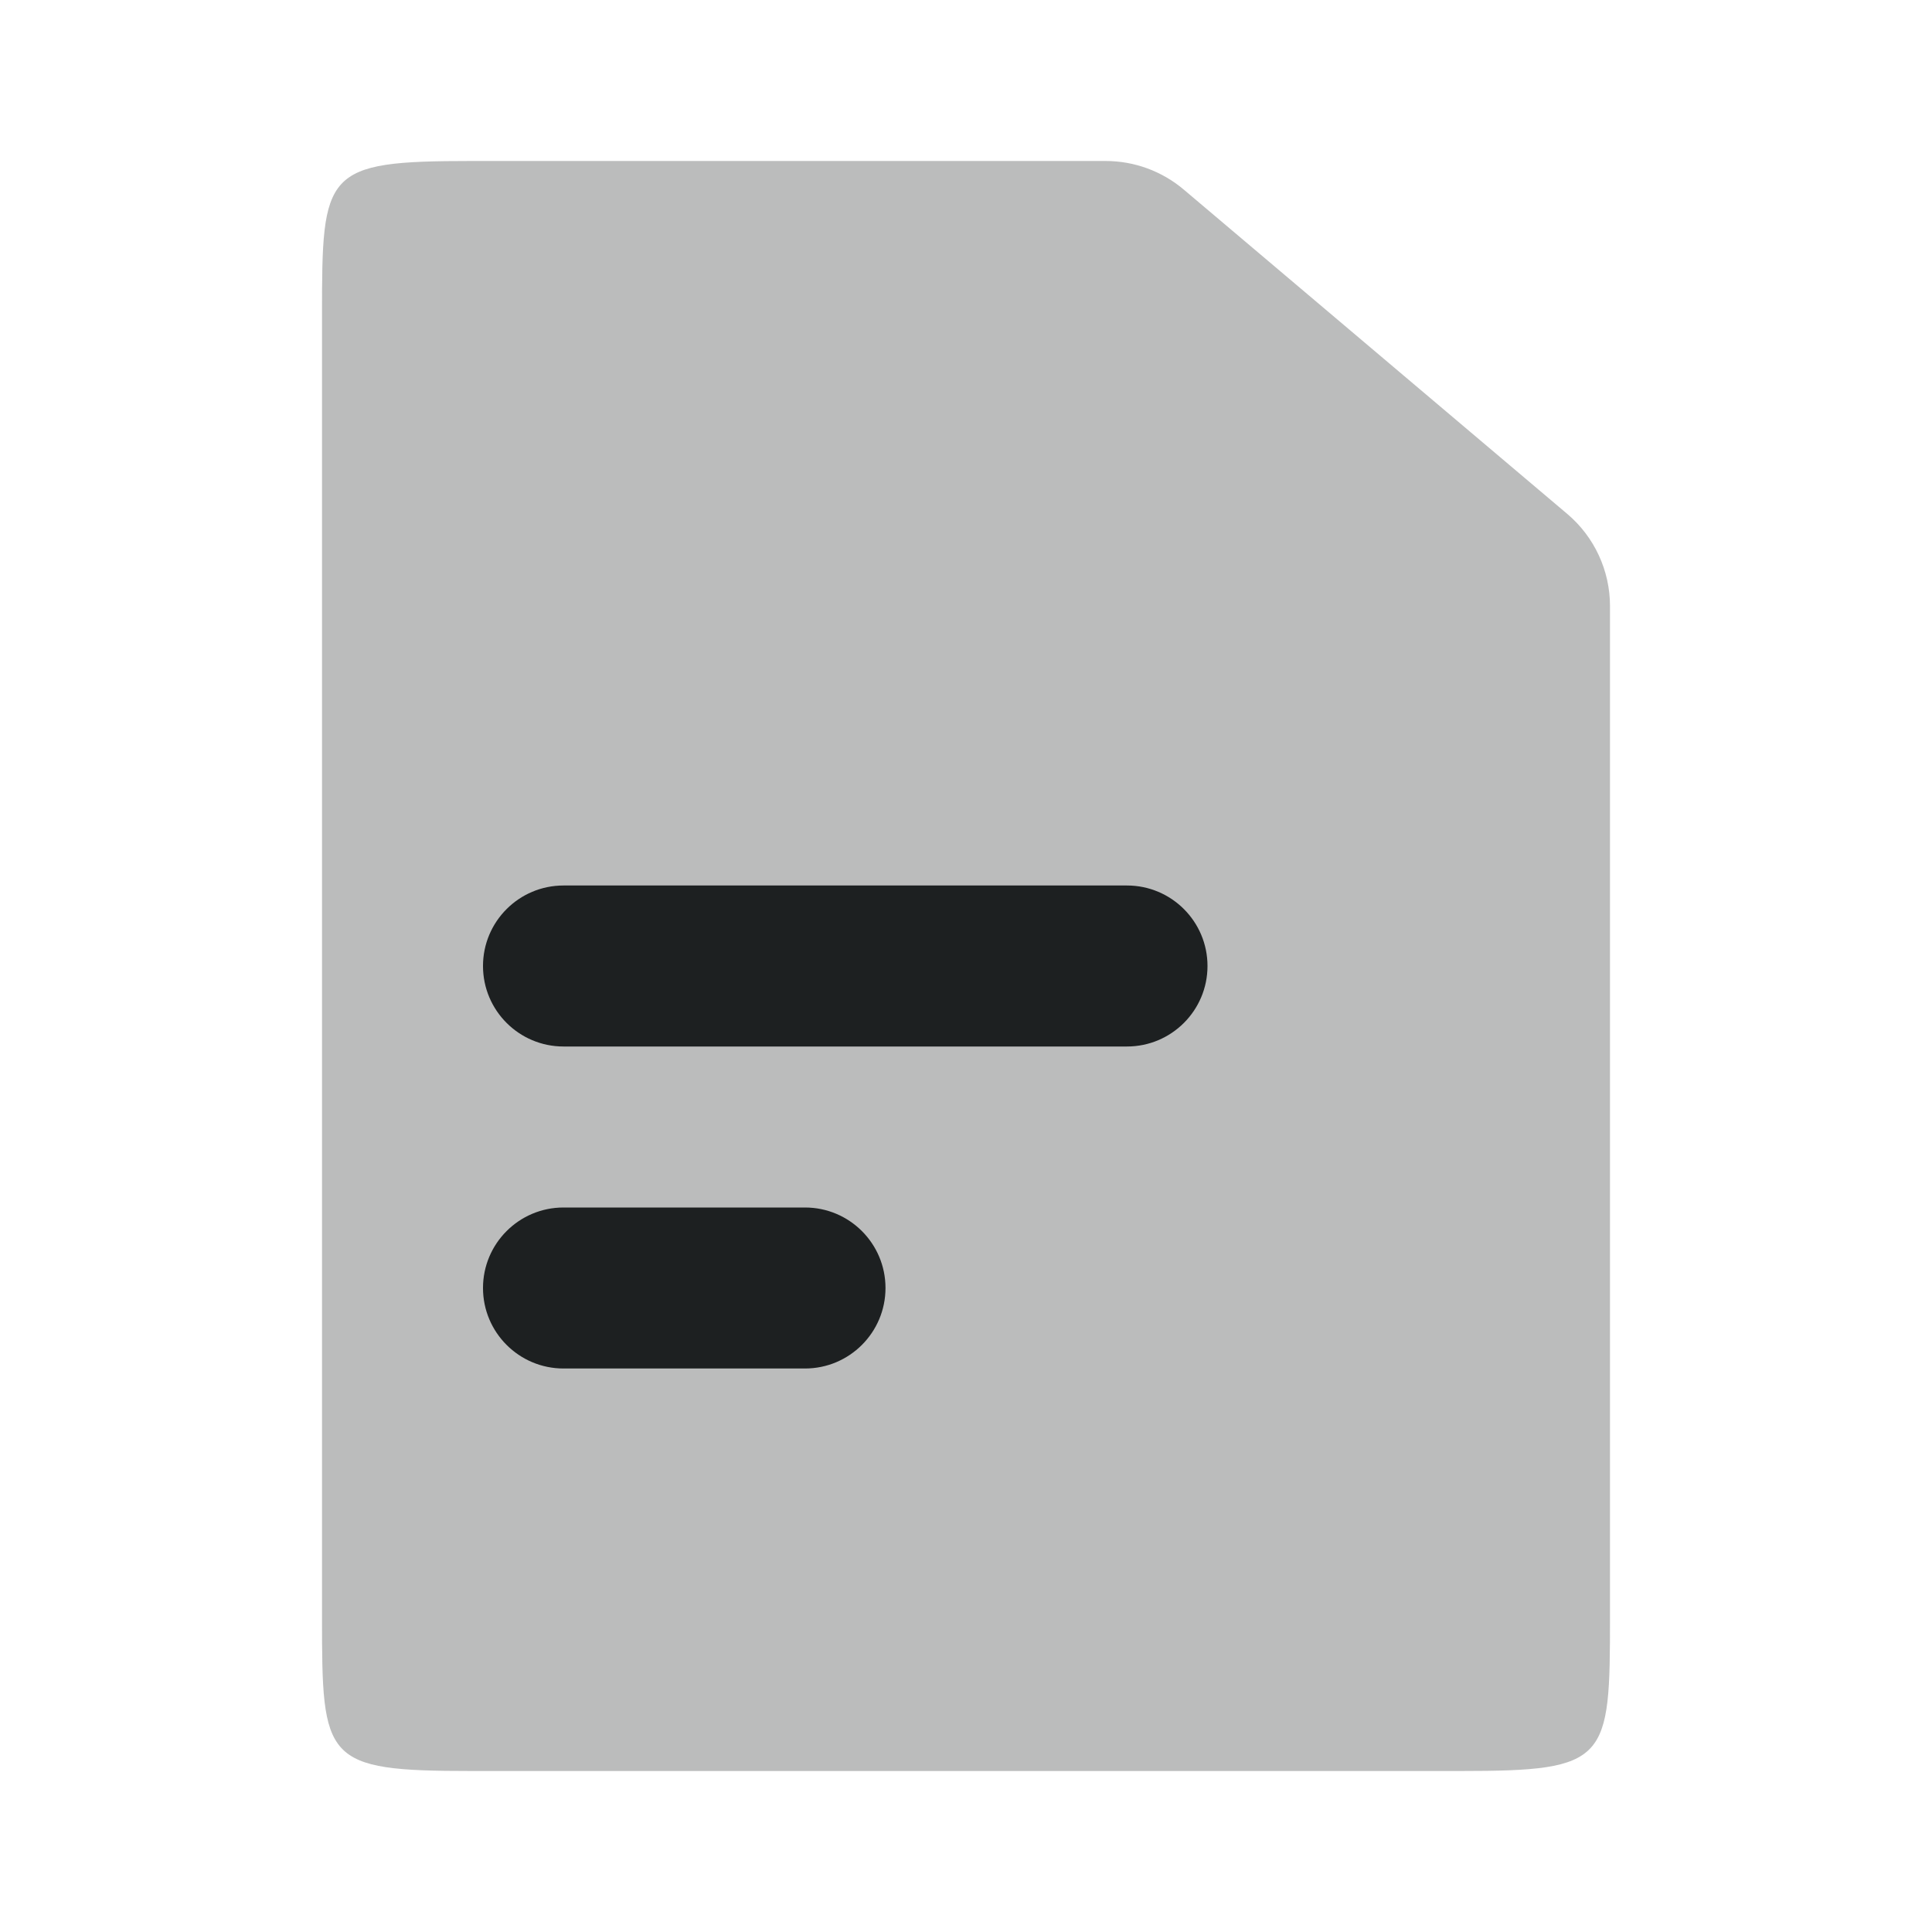
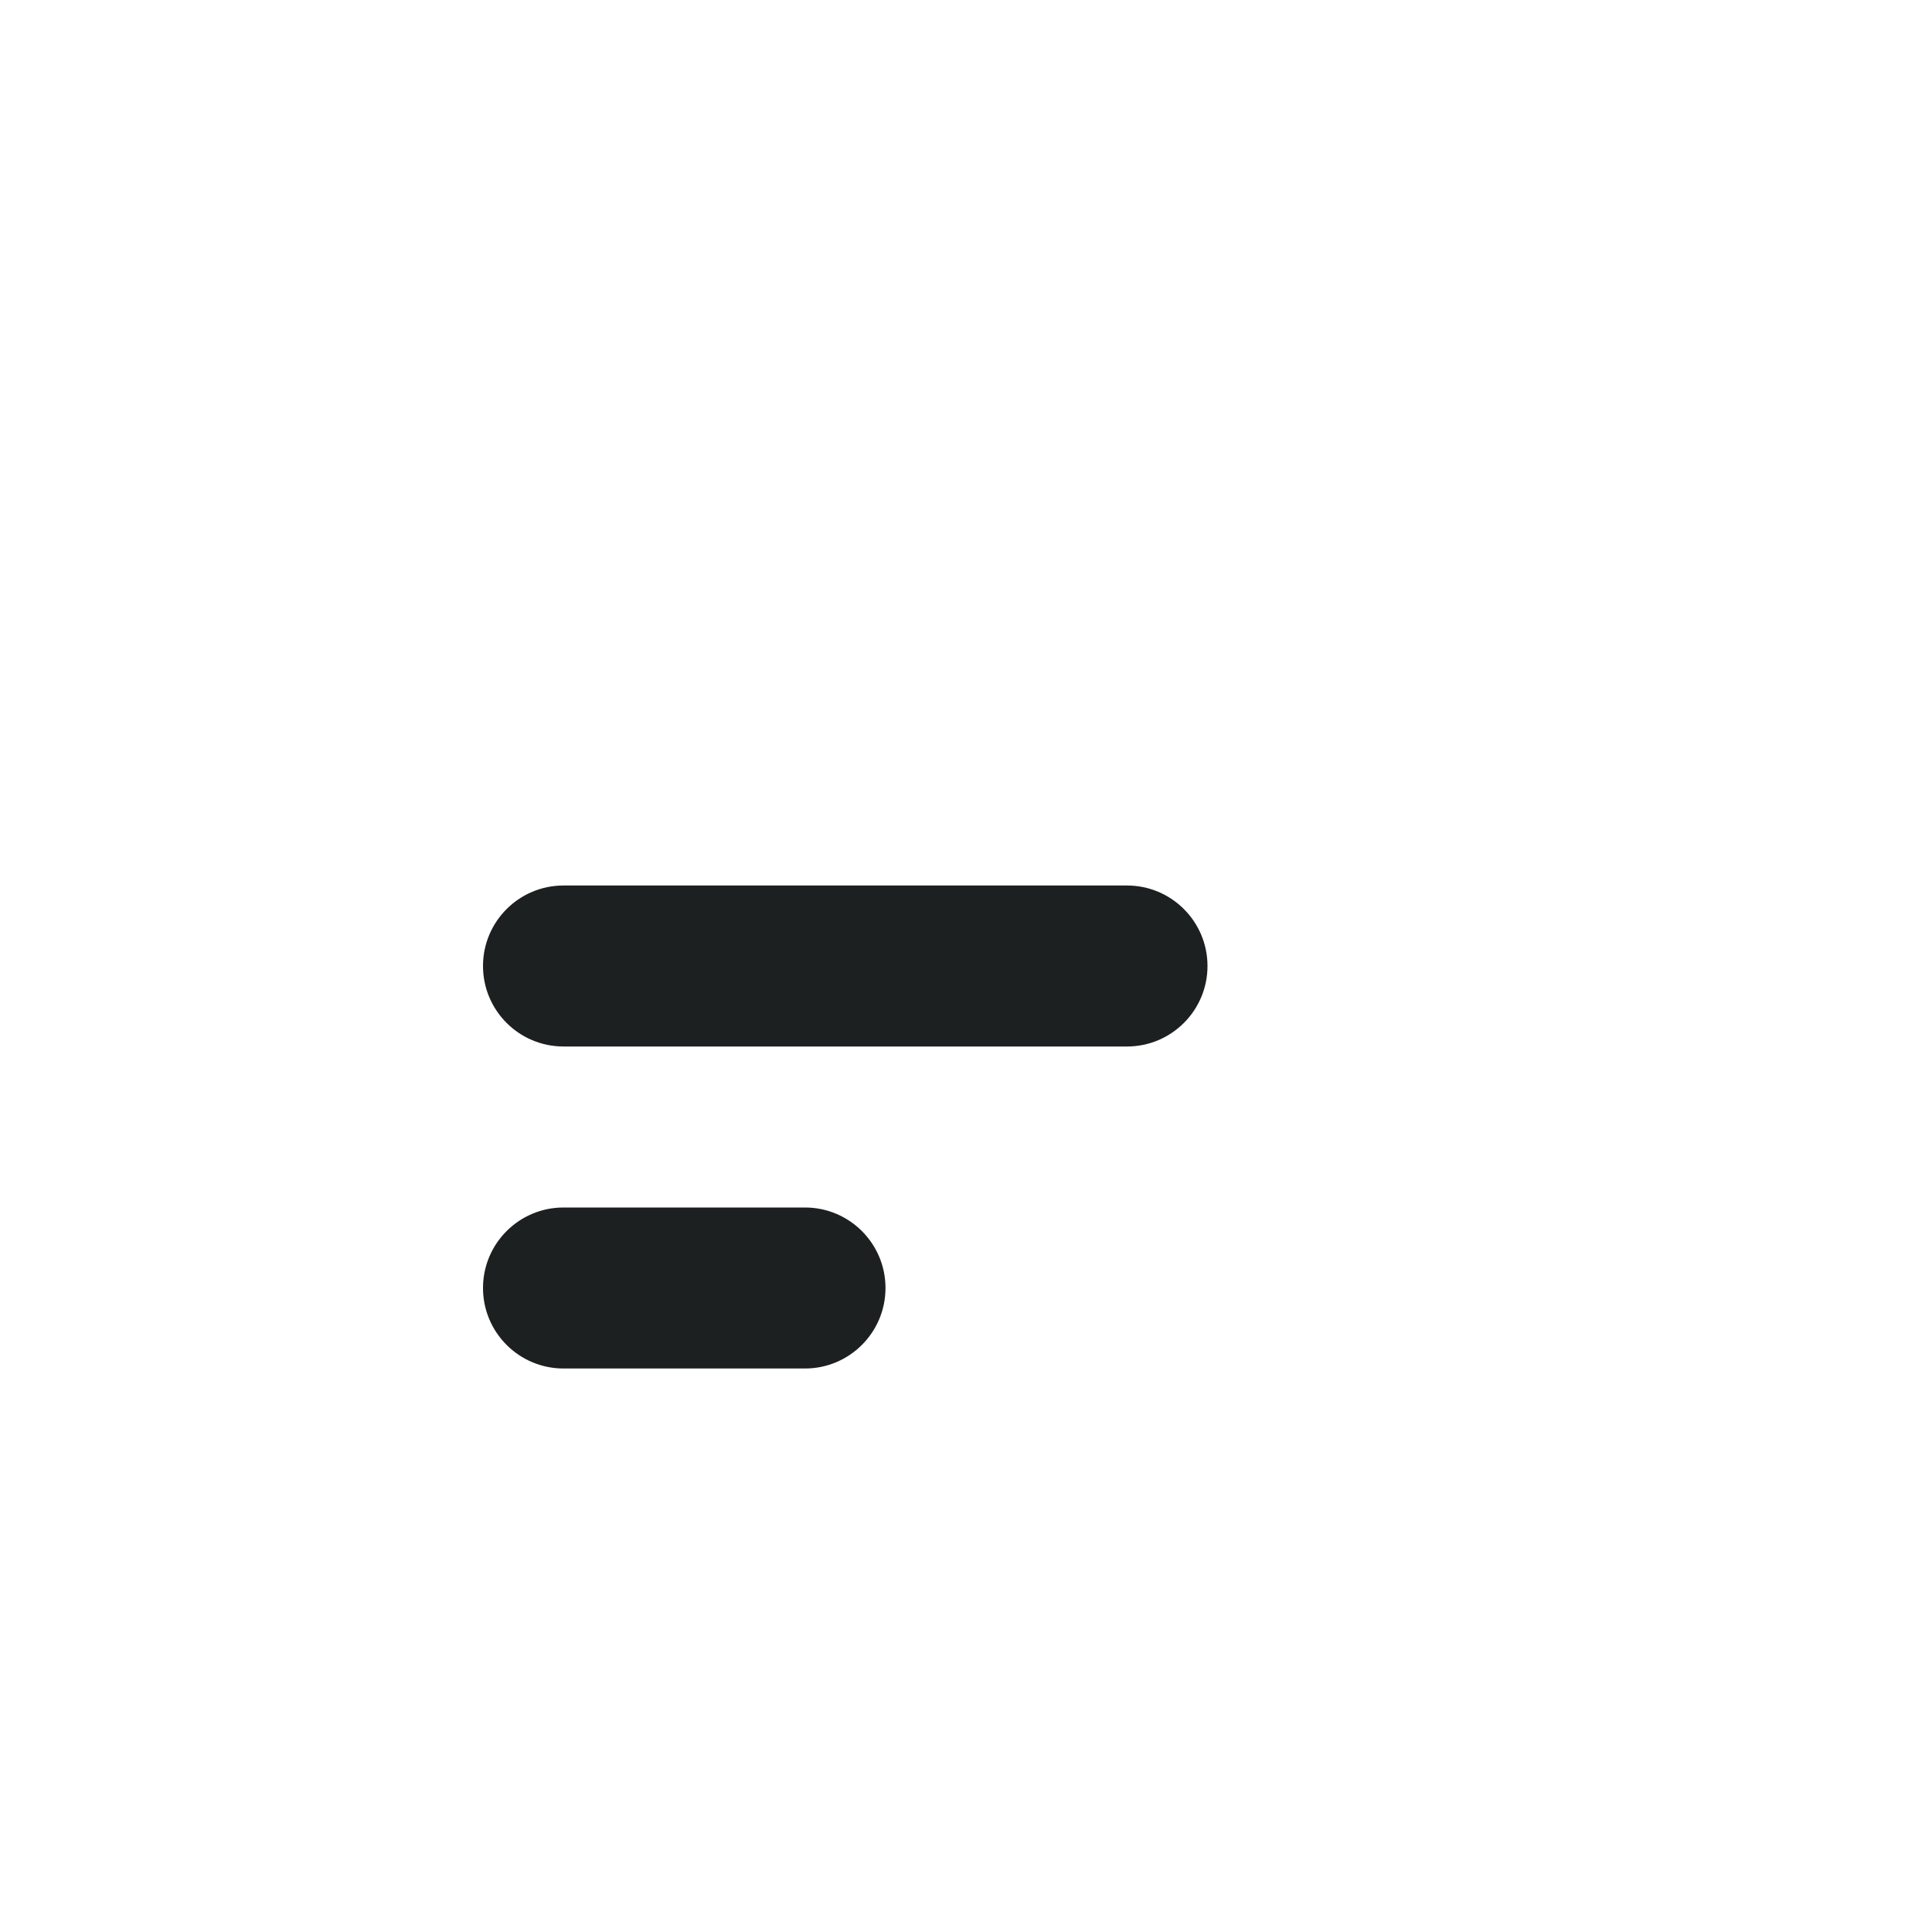
<svg xmlns="http://www.w3.org/2000/svg" width="24" height="24" viewBox="0 0 24 24" fill="none">
-   <path opacity="0.3" d="M5.857 2H13.736C14.091 2 14.434 2.126 14.705 2.355L19.469 6.384C19.806 6.669 20 7.088 20 7.529V20.083C20 21.874 19.98 22 18.143 22H5.857C4.02 22 4 21.874 4 20.083V3.917C4 2.126 4.02 2 5.857 2Z" fill="#1D2021" />
  <path fill-rule="evenodd" clip-rule="evenodd" d="M7 11H14C14.552 11 15 11.448 15 12C15 12.552 14.552 13 14 13H7C6.448 13 6 12.552 6 12C6 11.448 6.448 11 7 11ZM7 15H10C10.552 15 11 15.448 11 16C11 16.552 10.552 17 10 17H7C6.448 17 6 16.552 6 16C6 15.448 6.448 15 7 15Z" fill="#1D2021" />
</svg>